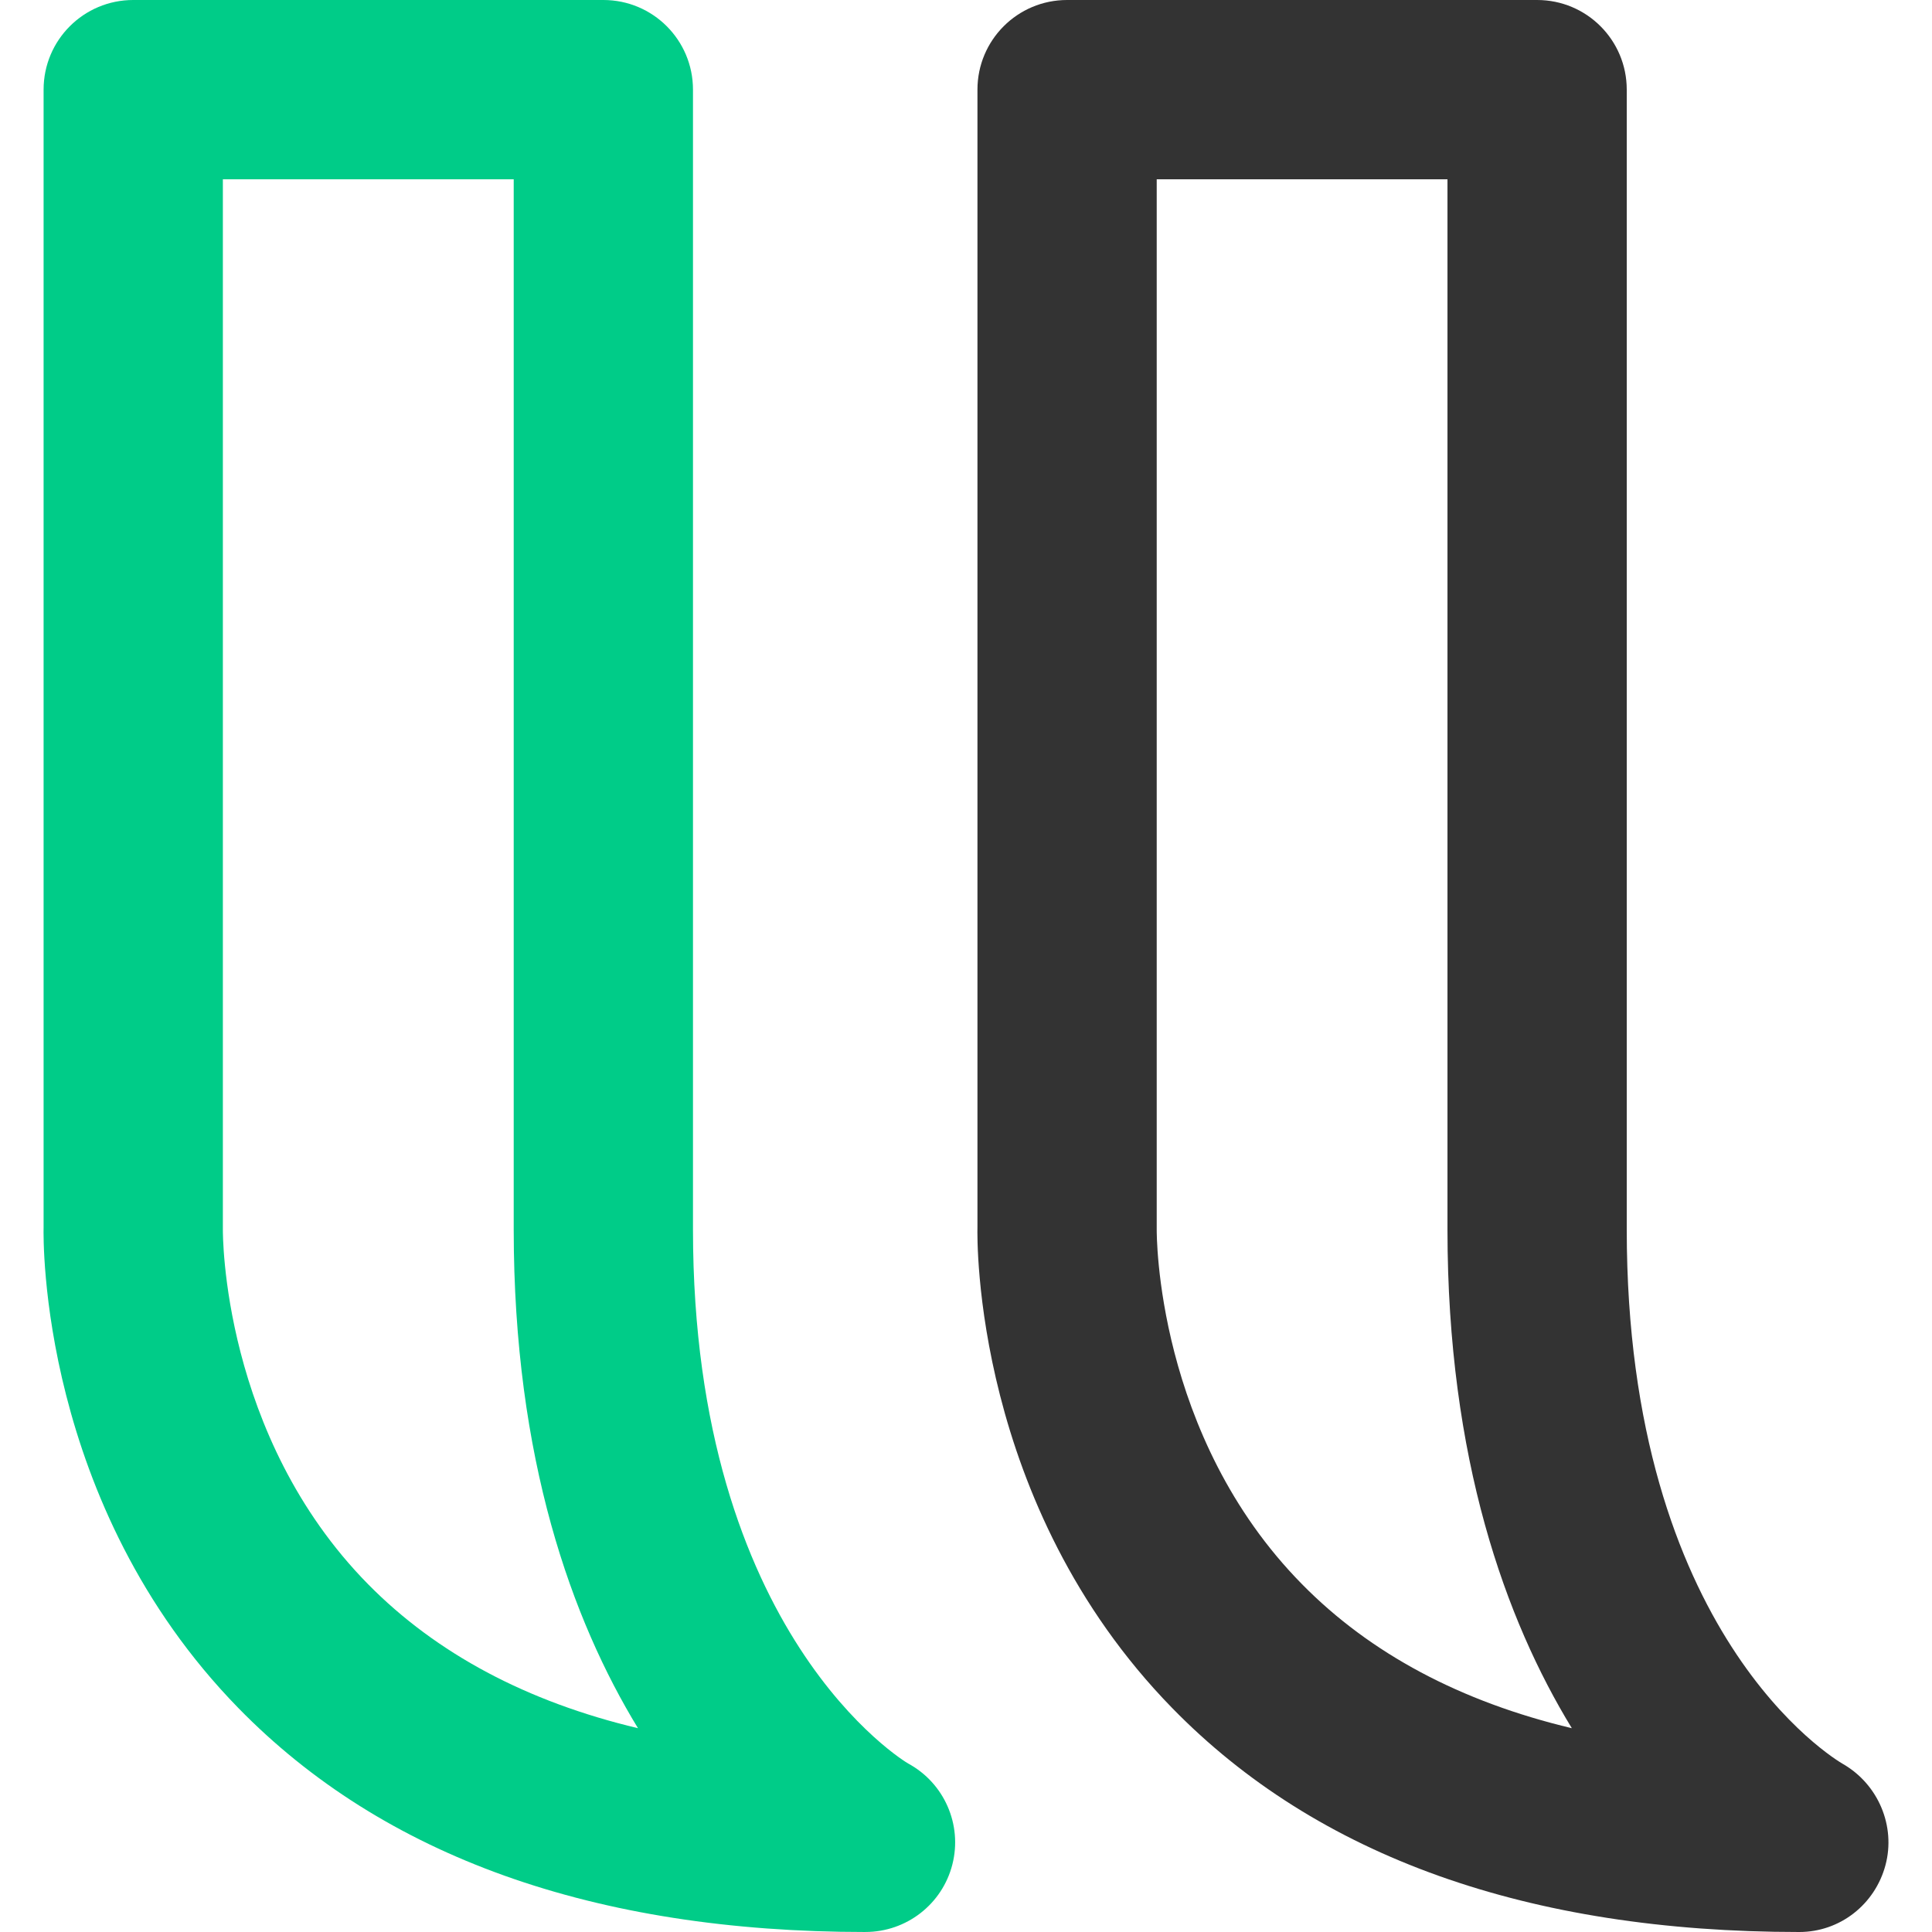
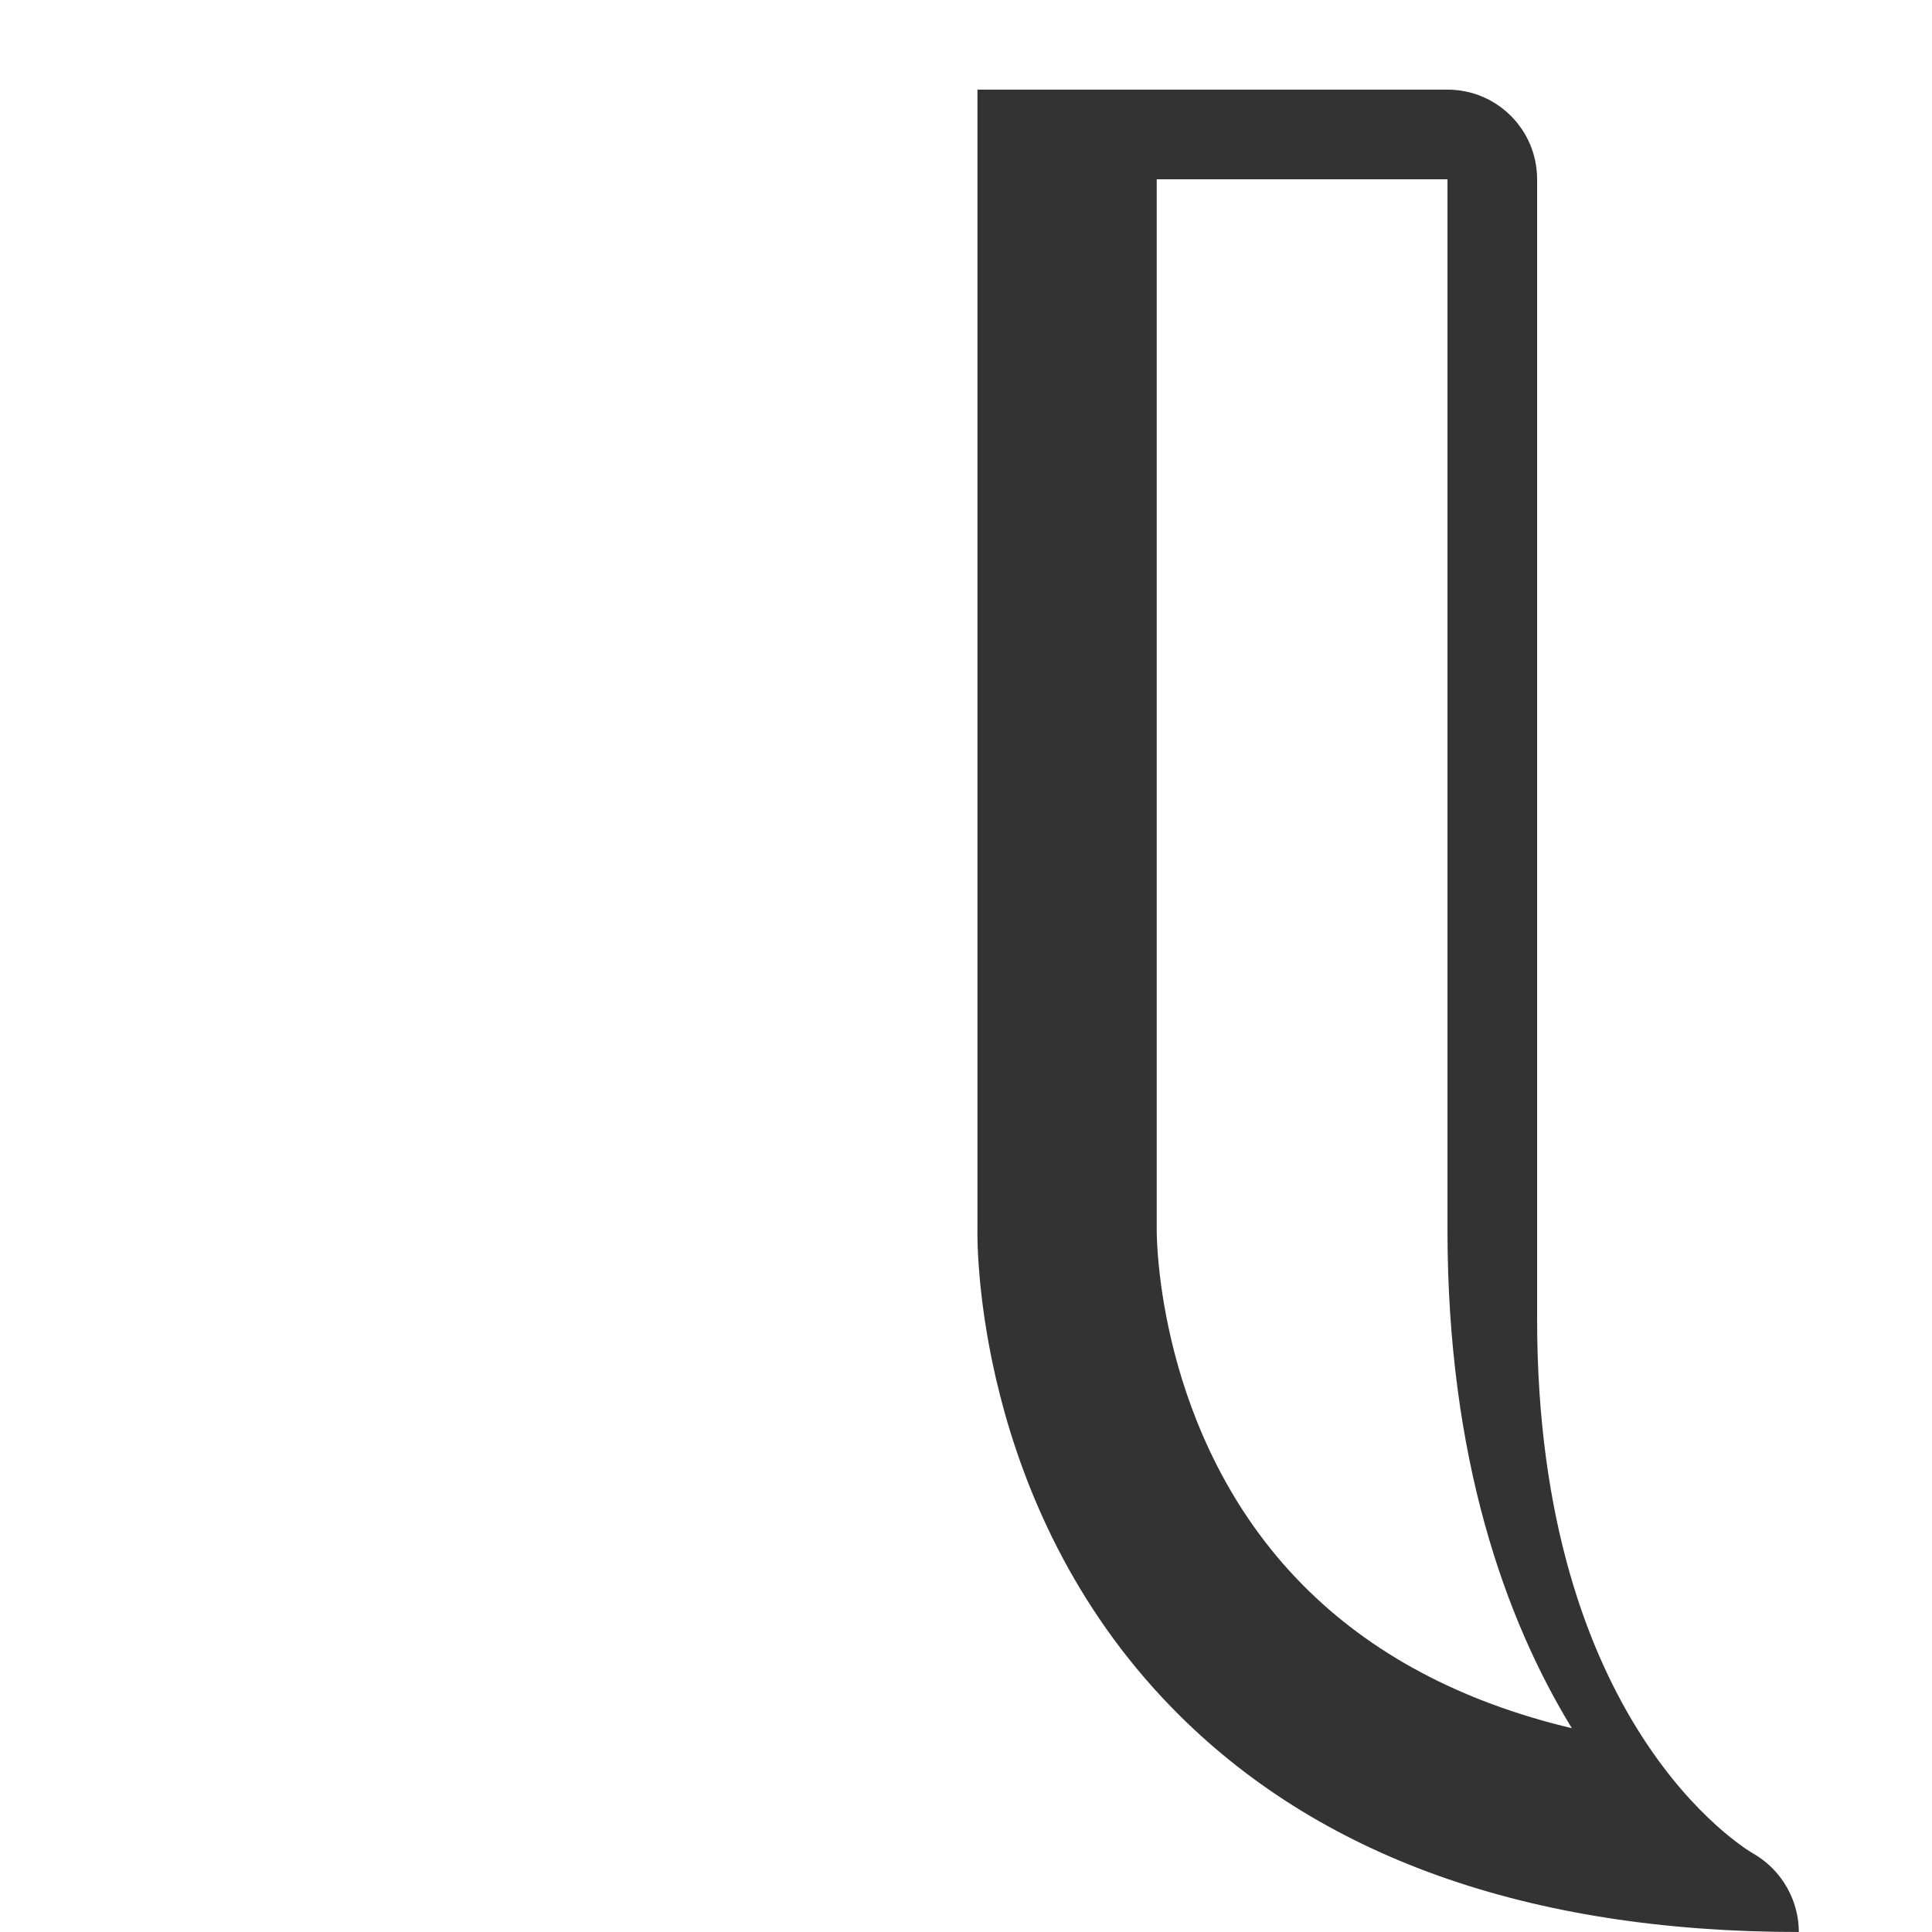
<svg xmlns="http://www.w3.org/2000/svg" t="1750734784781" class="icon" viewBox="0 0 1024 1024" version="1.1" p-id="5385" width="32" height="32">
-   <path d="M458.717 1024c-143.616 0-255.459-39.917-332.39-118.719C20.819 797.215 22.947 656.49 23.107 650.536V47.507C23.107 21.244 44.351 0 70.614 0H319.787c26.263 0 47.507 21.244 47.507 47.507v604.173c0 215.148 112.925 282.435 114.069 283.026 19.116 10.37 28.772 32.377 23.421 53.461-5.351 21.084-24.356 35.821-46.093 35.821zM118.121 95.014v556.666c0 1.968-0.603 109.271 77.055 188.073 36.202 36.694 84.042 62.195 142.964 76.23-34.948-57.336-65.861-142.522-65.861-264.303V95.014H118.121z" fill="#00CC88" p-id="5386" />
-   <path d="M953.667 1024c-143.678 0-255.508-39.917-332.39-118.719-105.507-108.066-103.367-248.792-103.207-254.745V47.507C518.07 21.244 539.314 0 565.577 0h249.124c26.263 0 47.507 21.244 47.507 47.507v604.173c0 214.717 109.985 280.627 114.672 283.309 18.624 10.764 28.01 32.869 22.45 53.621-5.572 20.801-24.135 35.391-45.65 35.391zM613.084 95.014v556.666c0 1.968-0.652 109.21 77.055 188.011 36.153 36.756 84.042 62.256 142.964 76.292-35.009-57.336-65.91-142.522-65.91-264.303V95.014H613.097z" fill="#333333" p-id="5387" />
+   <path d="M953.667 1024c-143.678 0-255.508-39.917-332.39-118.719-105.507-108.066-103.367-248.792-103.207-254.745V47.507h249.124c26.263 0 47.507 21.244 47.507 47.507v604.173c0 214.717 109.985 280.627 114.672 283.309 18.624 10.764 28.01 32.869 22.45 53.621-5.572 20.801-24.135 35.391-45.65 35.391zM613.084 95.014v556.666c0 1.968-0.652 109.21 77.055 188.011 36.153 36.756 84.042 62.256 142.964 76.292-35.009-57.336-65.91-142.522-65.91-264.303V95.014H613.097z" fill="#333333" p-id="5387" />
</svg>